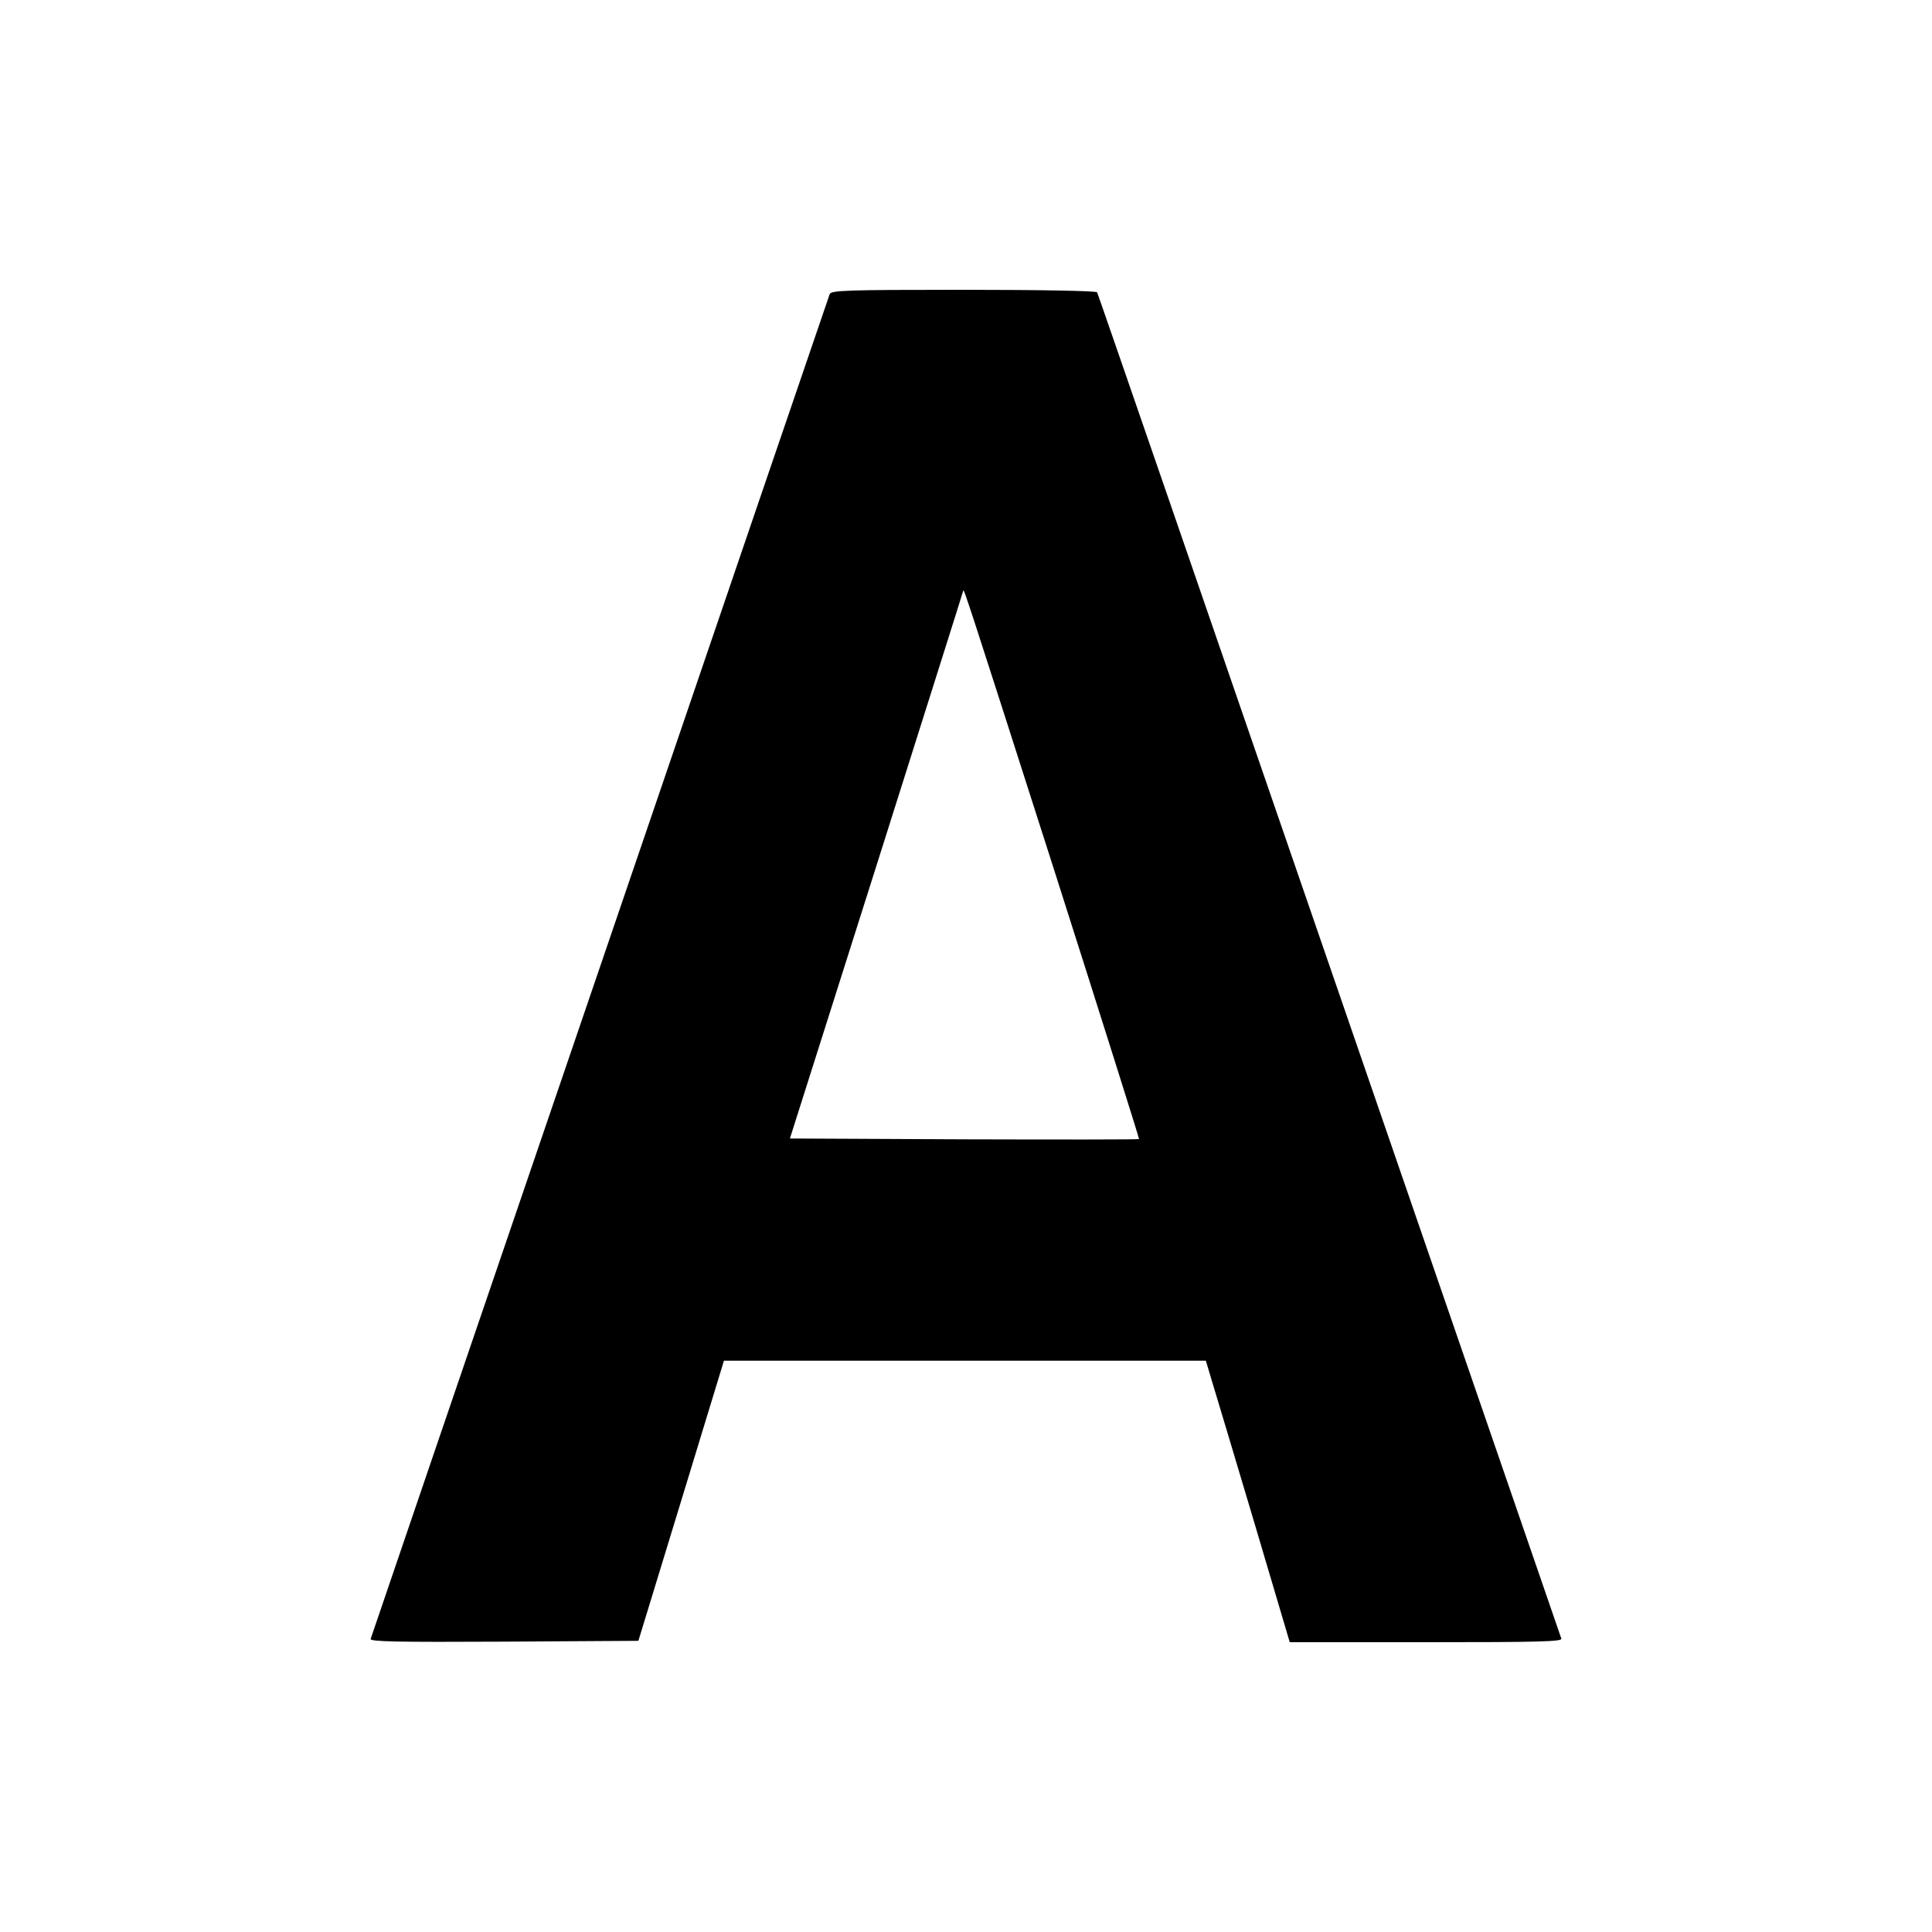
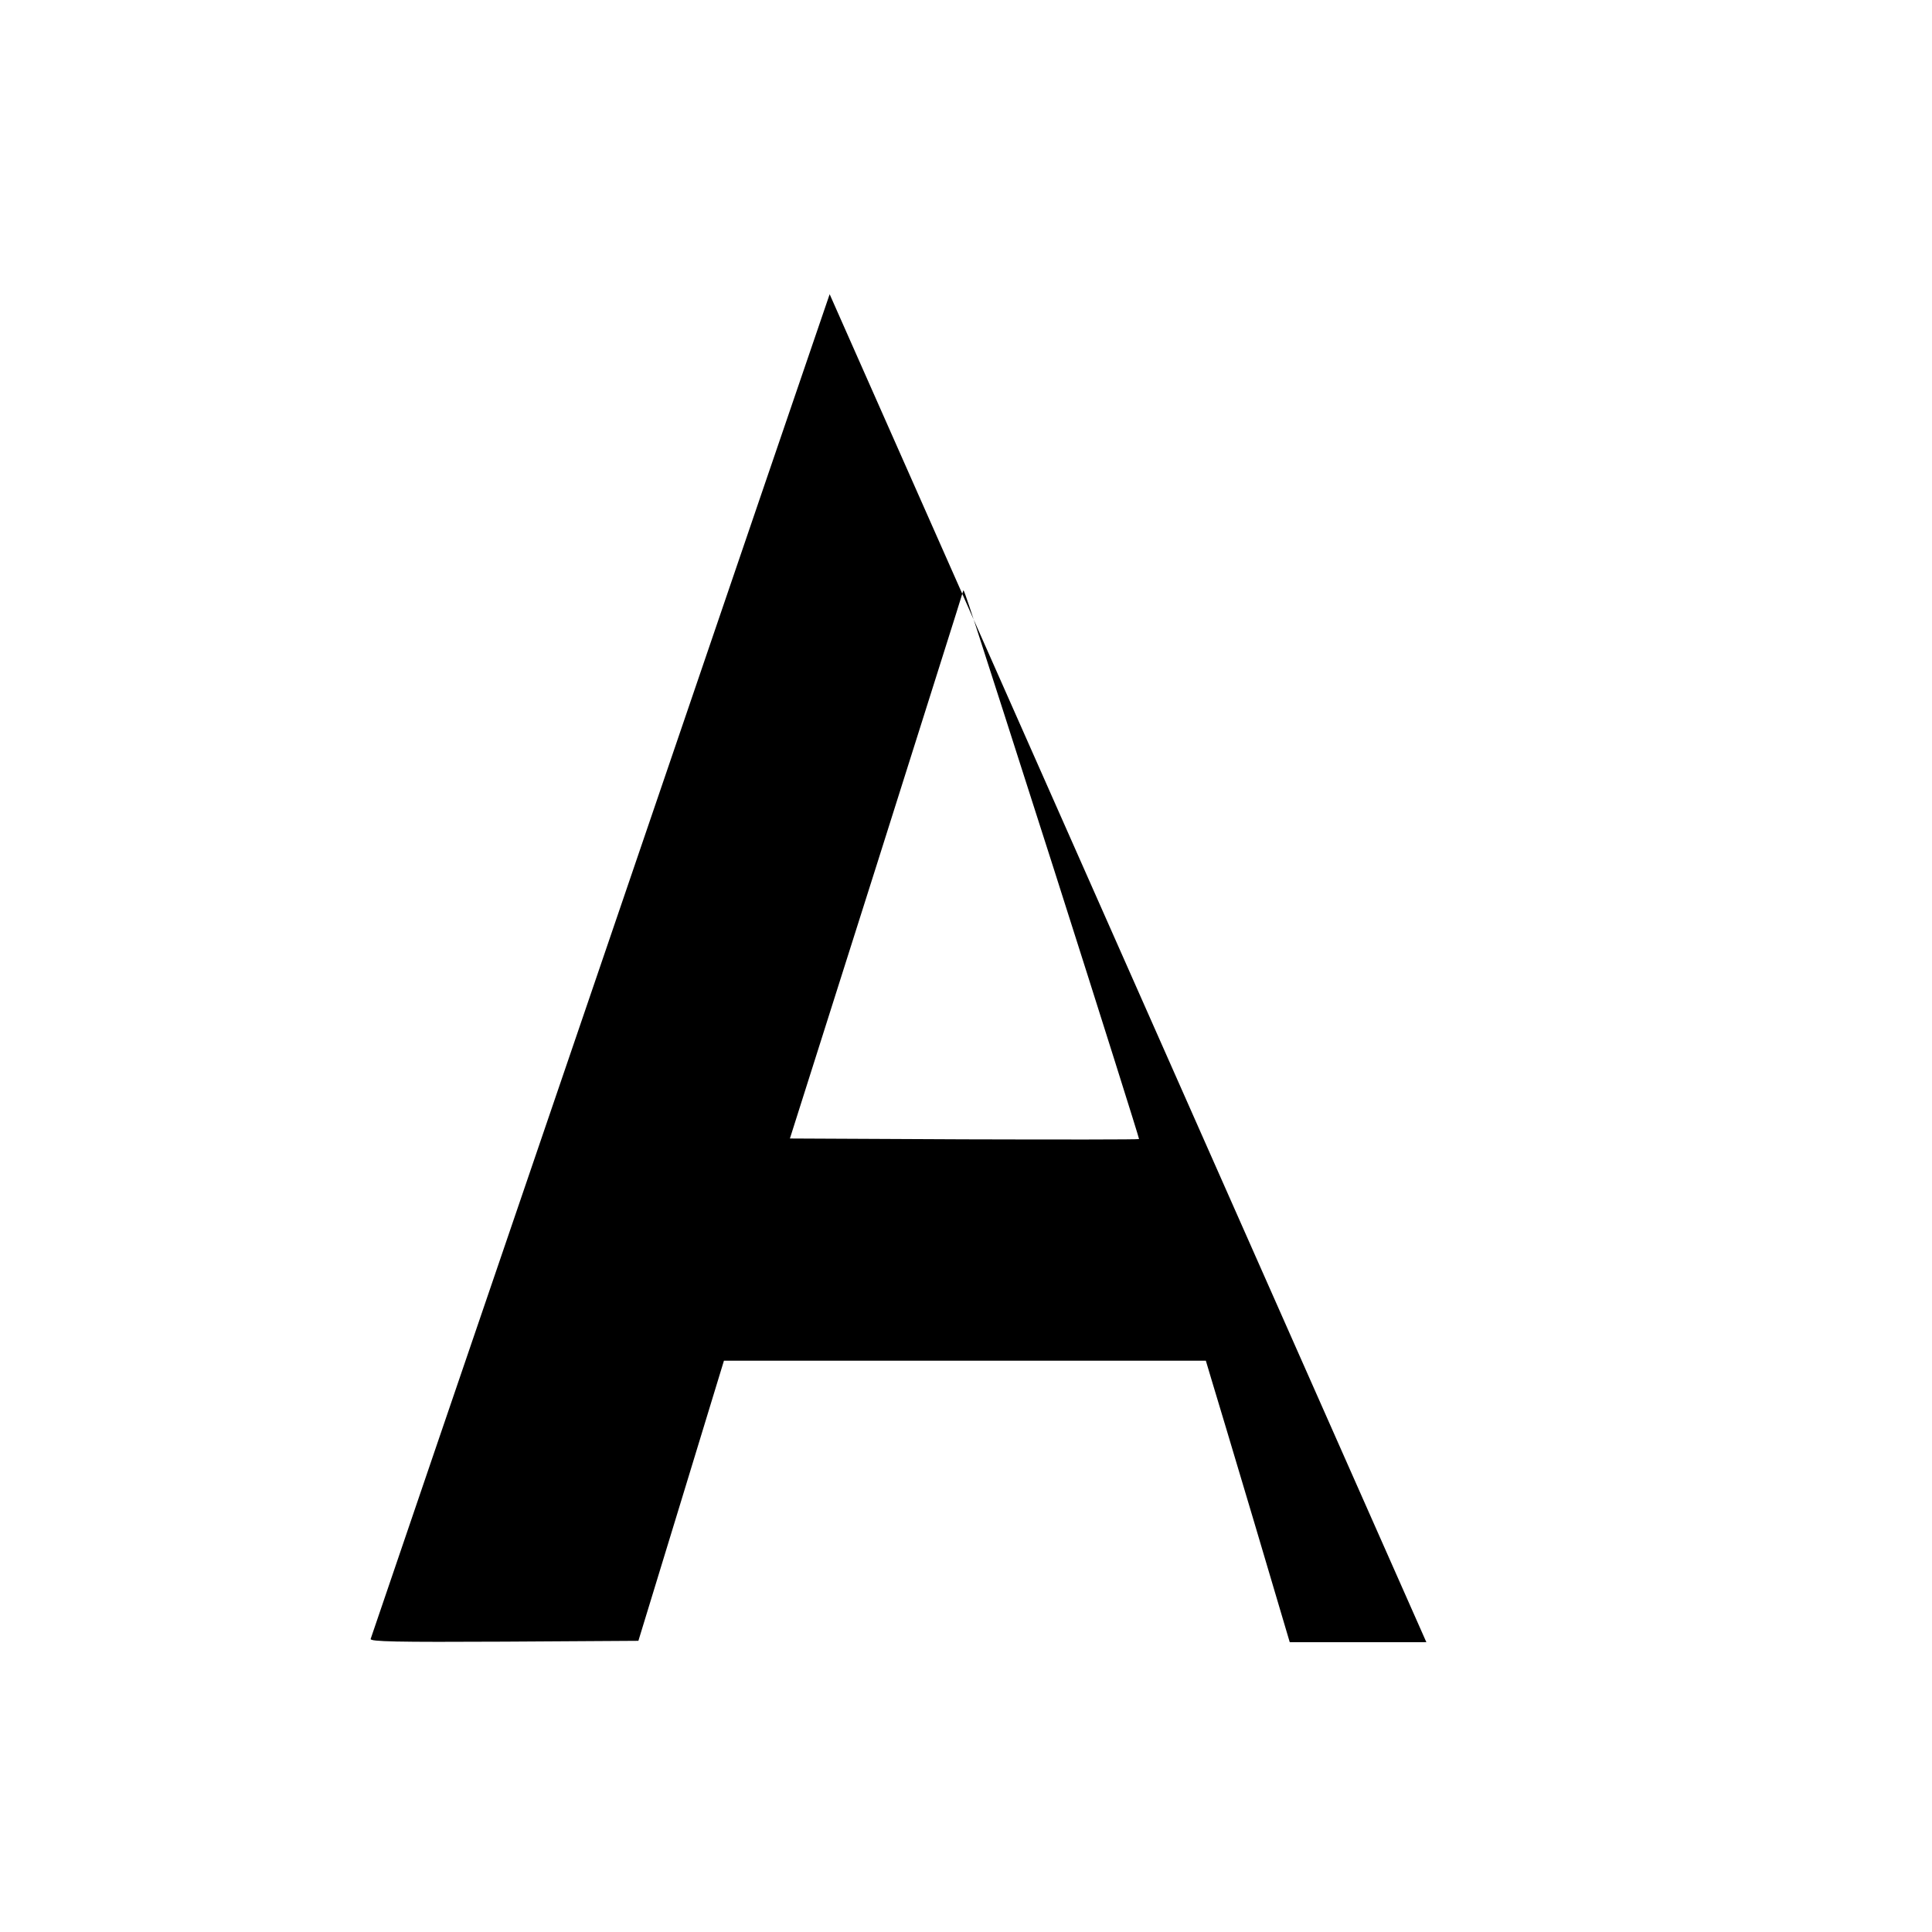
<svg xmlns="http://www.w3.org/2000/svg" version="1.0" width="700pt" height="700pt" viewBox="0 0 700 700" preserveAspectRatio="xMidYMid meet">
  <g transform="translate(0,700) scale(0.1,-0.1)" fill="#000000" stroke="none">
-     <path d="M3006 5934 c-3 -9 -378 -1105 -832 -2437 -455 -1332 -829 -2428 -831 -2435 -4 -10 94 -12 483 -10 l487 3 155 507 155 508 873 0 873 0 20 -67 c12 -38 80 -267 153 -511 l131 -442 495 0 c406 0 493 2 489 13 -3 8 -381 1106 -841 2441 -460 1335 -838 2432 -841 2437 -4 5 -199 9 -485 9 -427 0 -479 -2 -484 -16z m814 -2088 c170 -533 308 -971 307 -973 -2 -2 -288 -2 -634 -1 l-631 3 314 990 c172 545 314 992 314 995 2 9 13 -24 330 -1014z" />
+     <path d="M3006 5934 c-3 -9 -378 -1105 -832 -2437 -455 -1332 -829 -2428 -831 -2435 -4 -10 94 -12 483 -10 l487 3 155 507 155 508 873 0 873 0 20 -67 c12 -38 80 -267 153 -511 l131 -442 495 0 z m814 -2088 c170 -533 308 -971 307 -973 -2 -2 -288 -2 -634 -1 l-631 3 314 990 c172 545 314 992 314 995 2 9 13 -24 330 -1014z" />
  </g>
</svg>